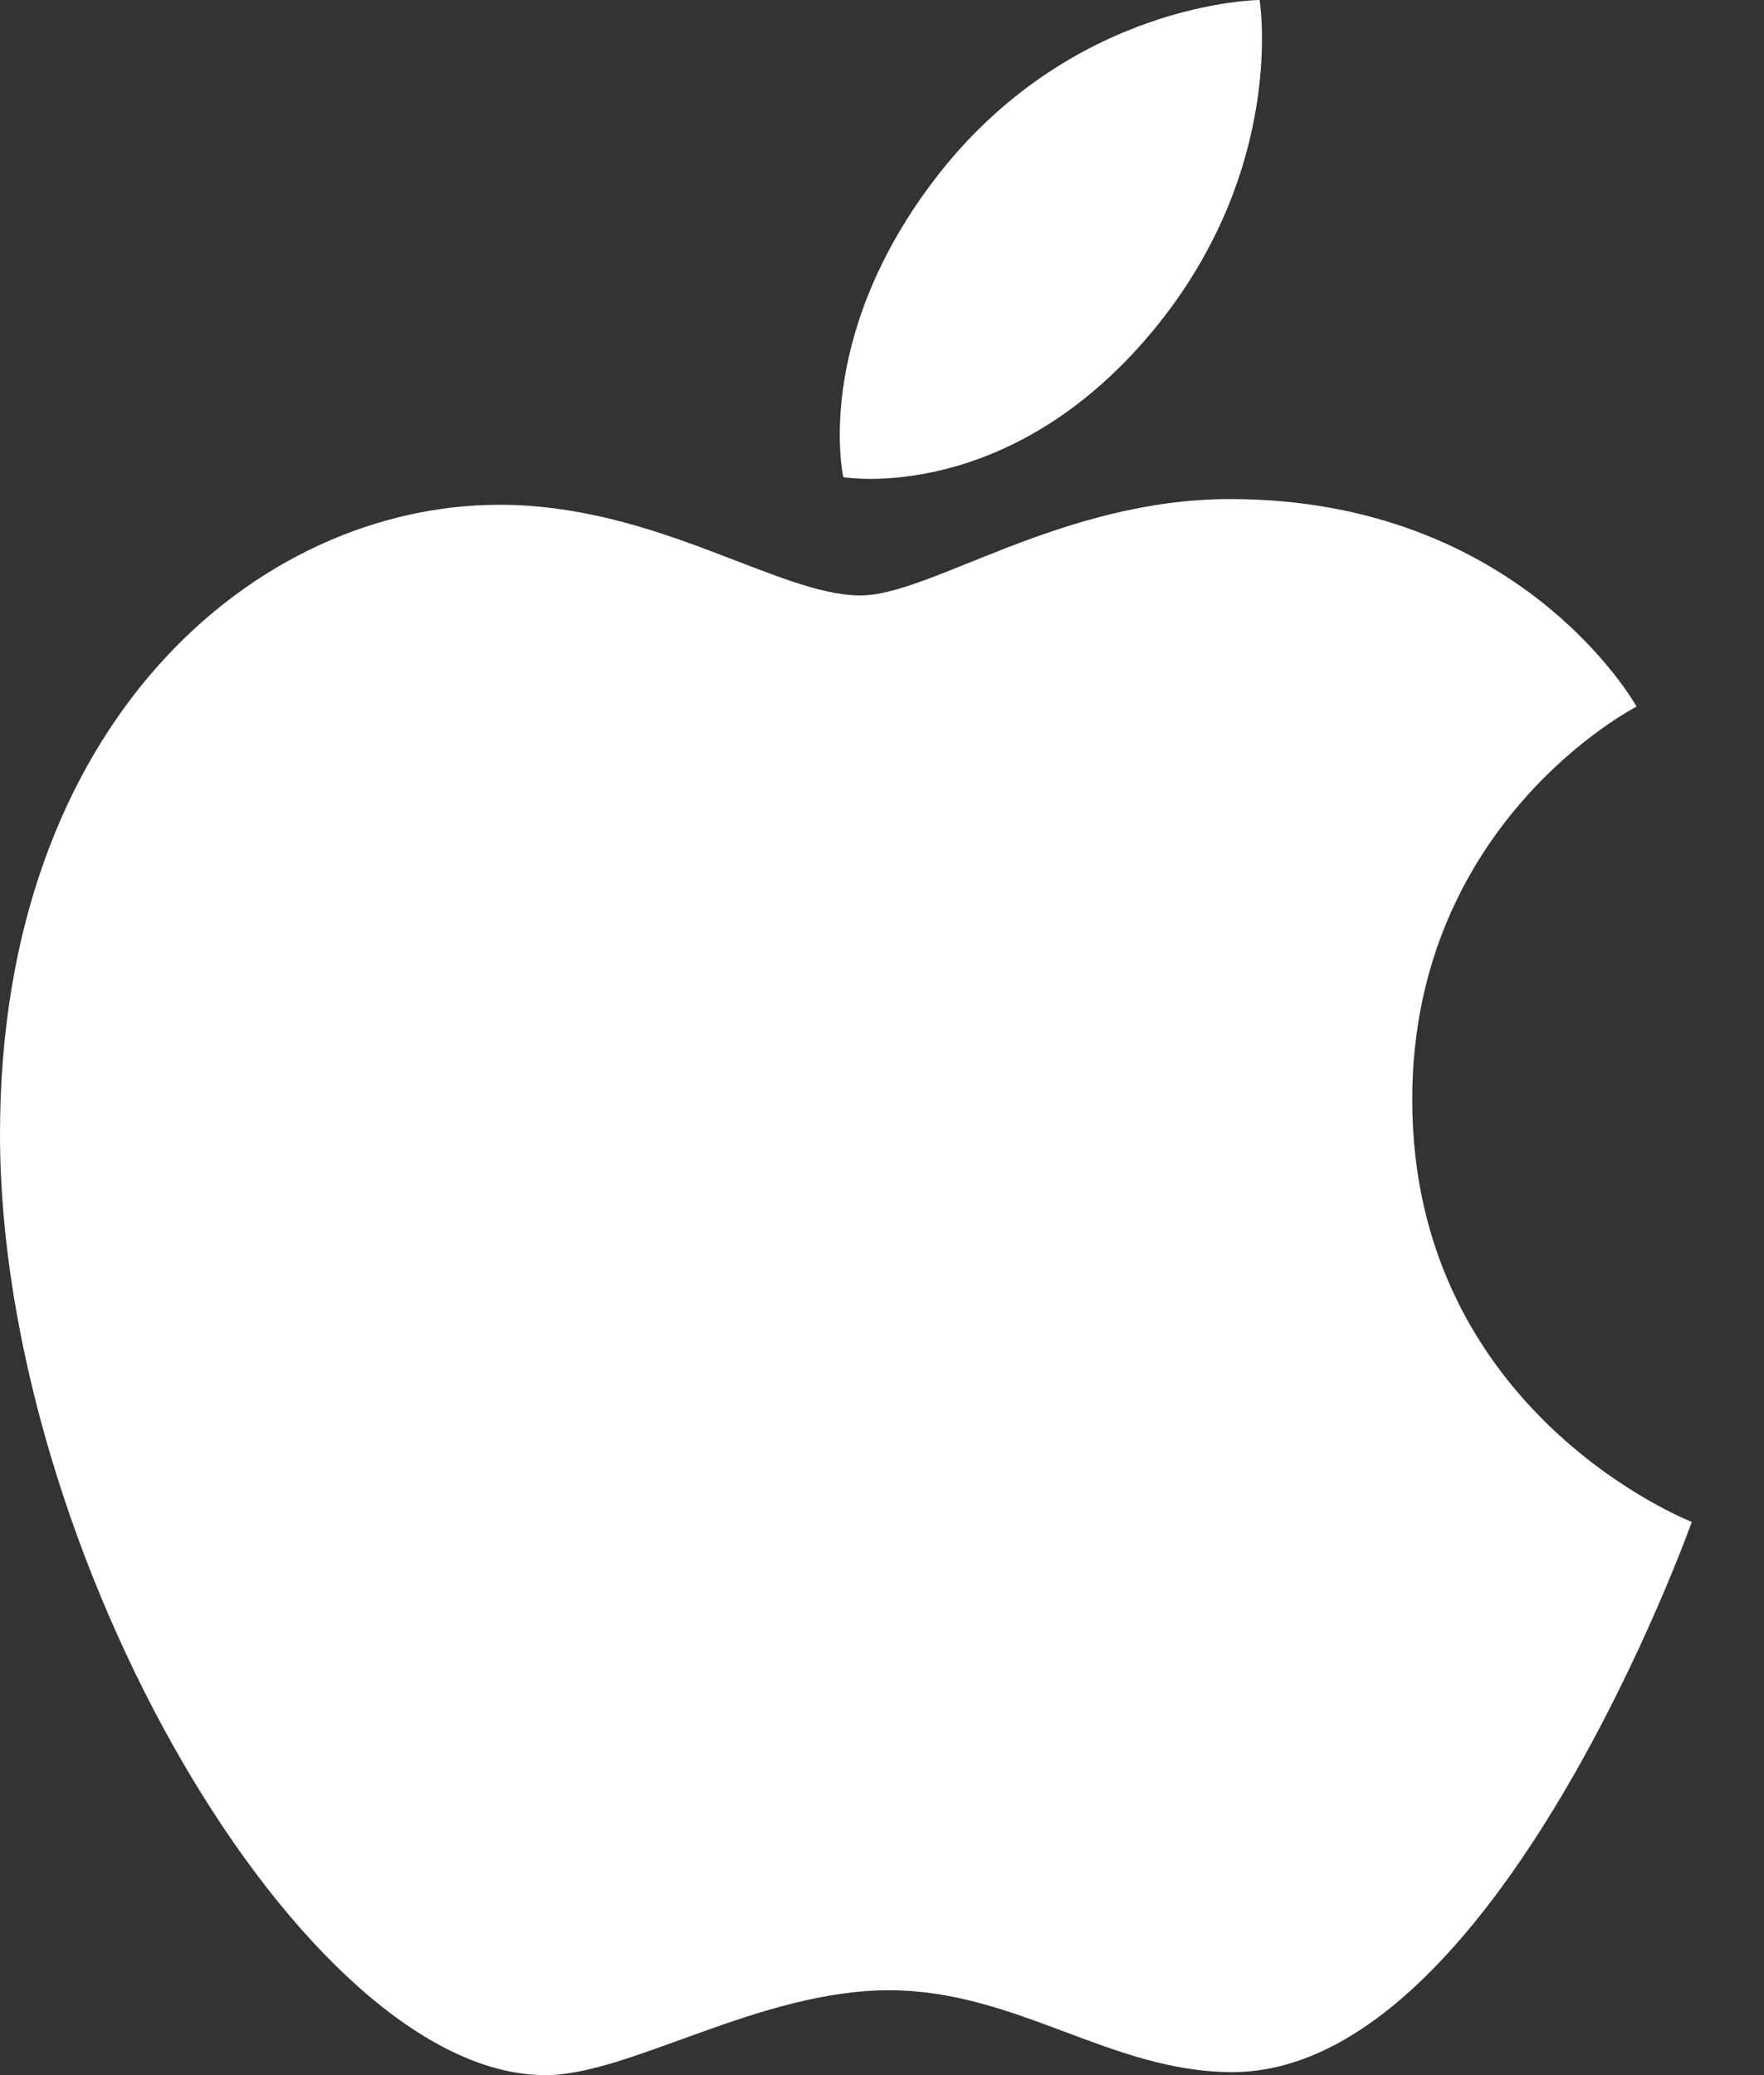
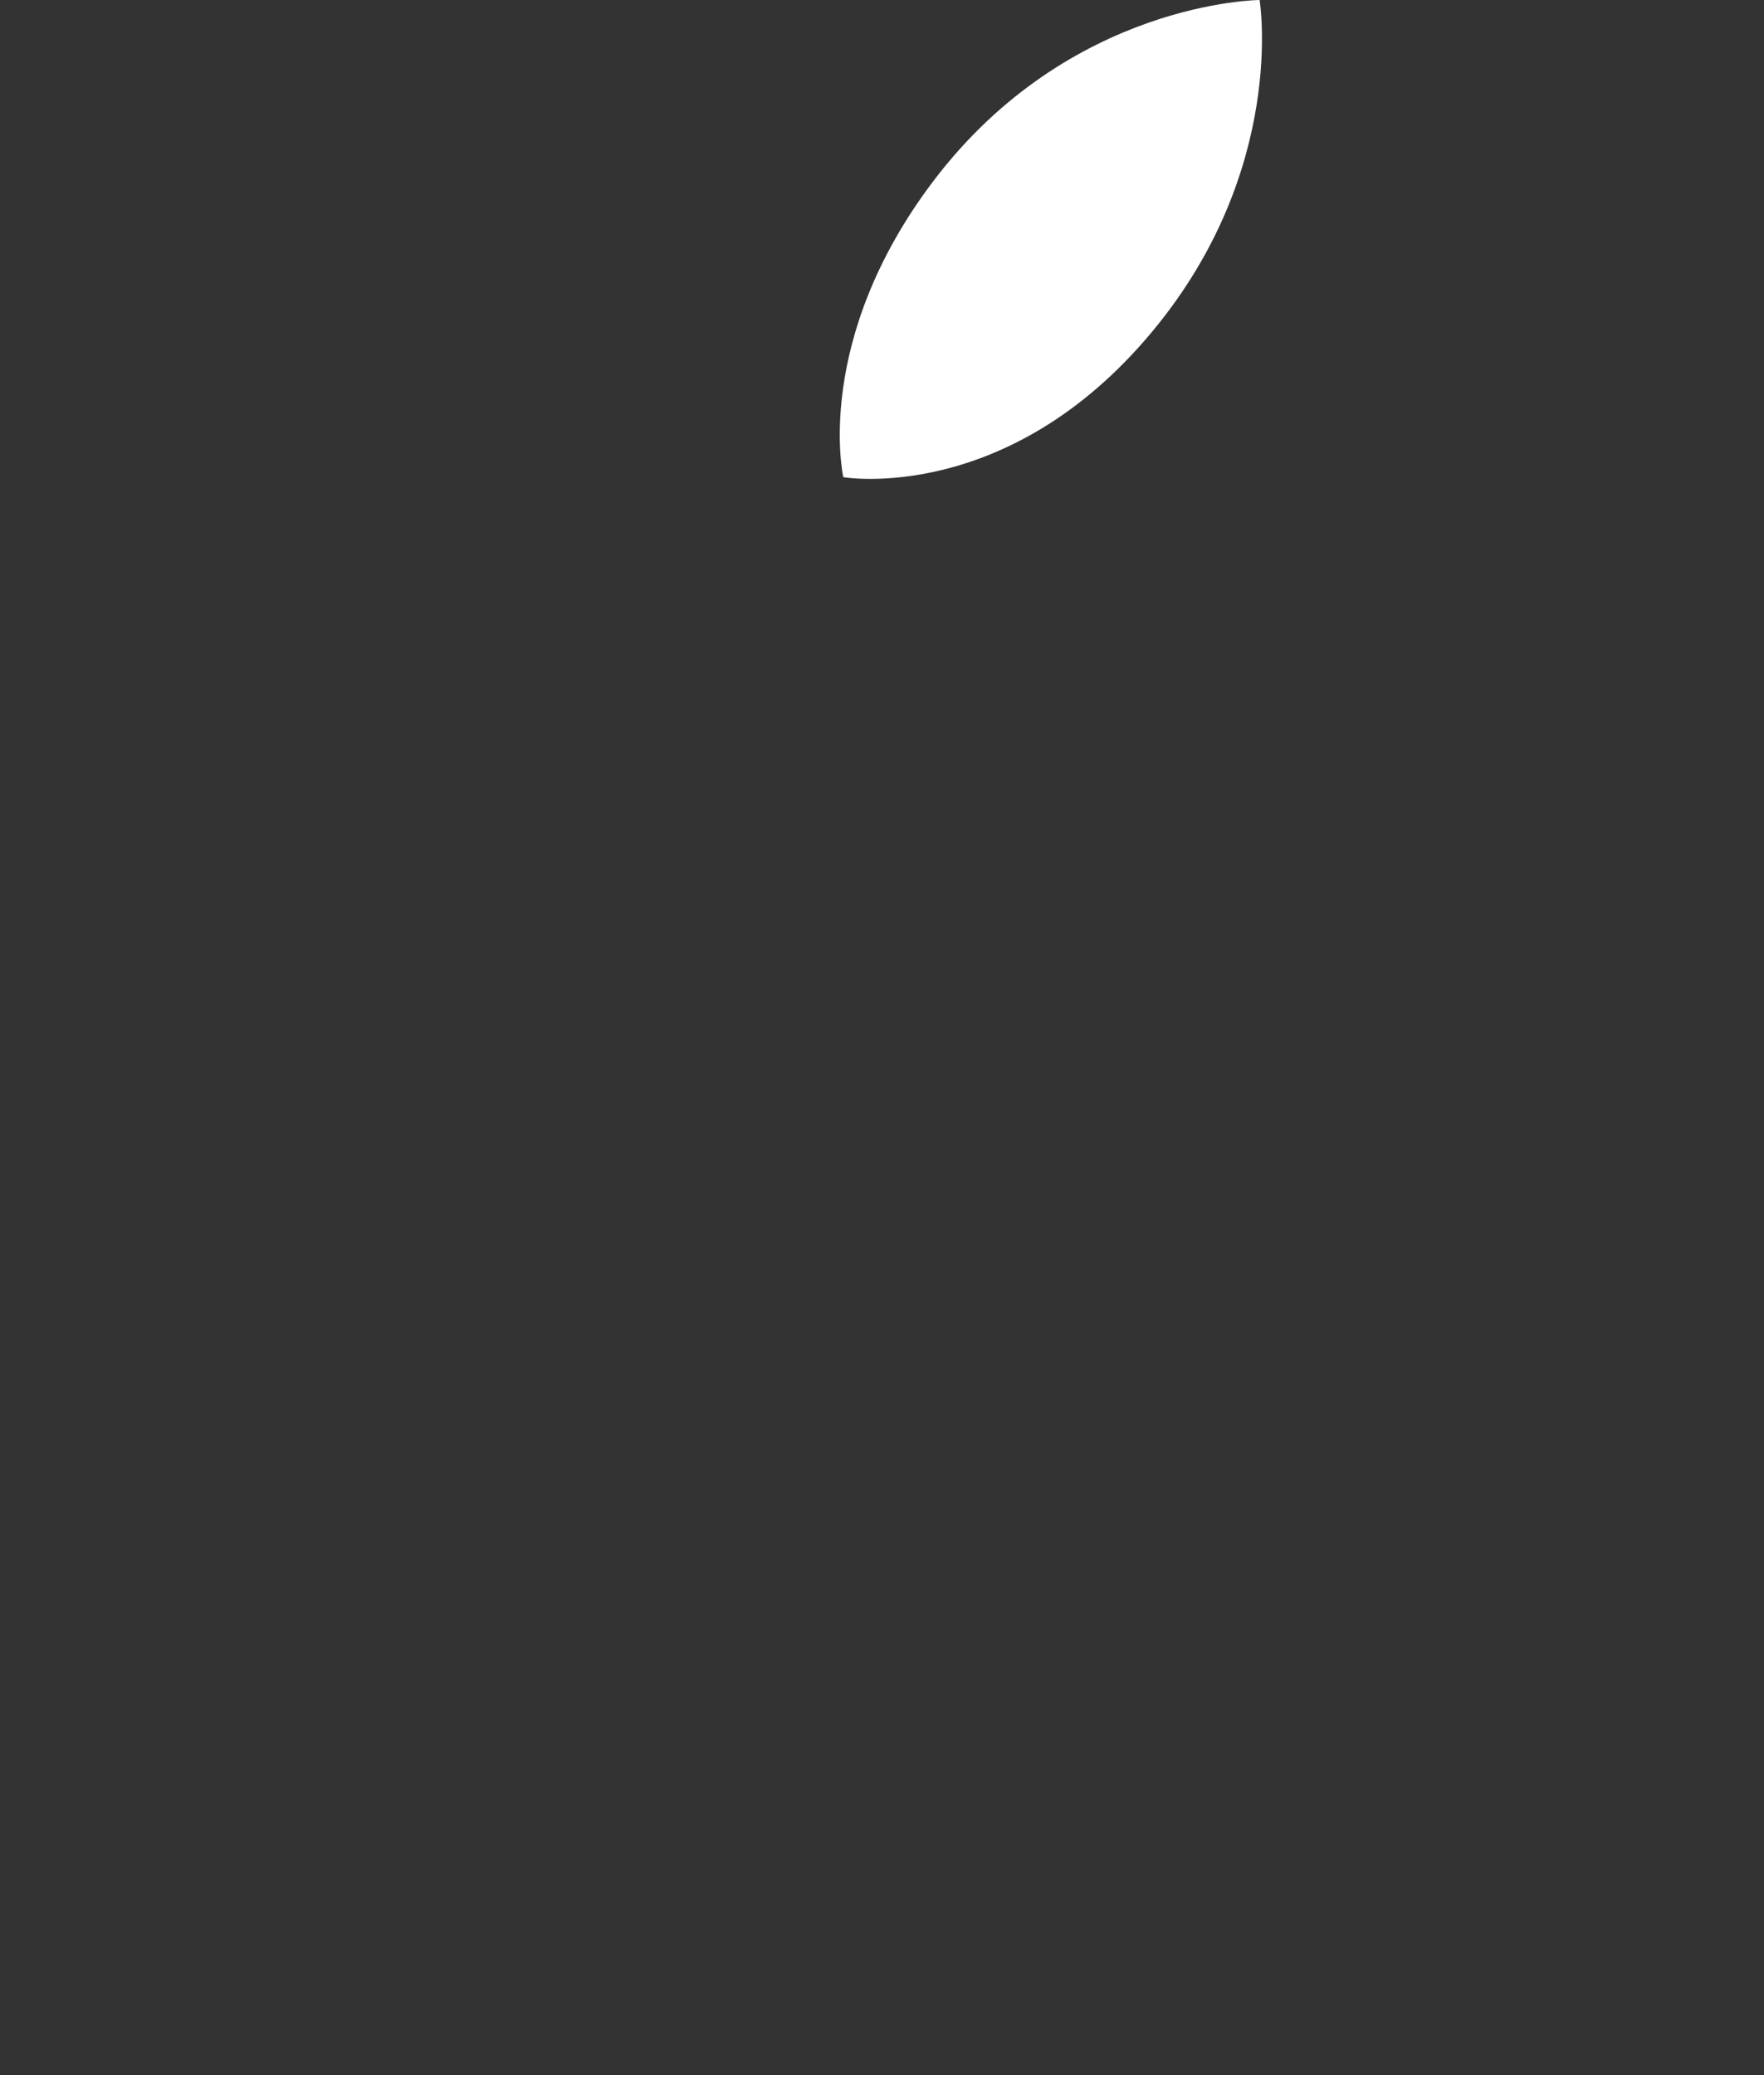
<svg xmlns="http://www.w3.org/2000/svg" width="17" height="20" viewBox="0 0 17 20" fill="none">
  <rect x="0" y="0" width="17" height="20" fill="#333333" stroke="none" />
  <path fill-rule="evenodd" clip-rule="evenodd" d="M11.104 3.196C12.408 1.629 12.139 0 12.139 0C12.139 0 10.312 0.01 8.998 1.741C7.829 3.282 8.127 4.599 8.127 4.599C8.127 4.599 9.711 4.872 11.104 3.196Z" fill="white" />
-   <path fill-rule="evenodd" clip-rule="evenodd" d="M13.61 10.598C13.61 7.914 15.772 6.81 15.772 6.81C15.772 6.81 14.665 4.81 11.856 4.81C10.223 4.81 8.968 5.739 8.292 5.739C7.503 5.739 6.33 4.865 4.813 4.865C2.484 4.865 0 6.951 0 10.93C0 14.97 2.934 20 5.256 20C6.068 20 7.313 19.182 8.568 19.182C9.8 19.182 10.706 19.971 11.876 19.971C14.418 19.971 16.304 14.668 16.304 14.668C16.304 14.668 13.61 13.624 13.61 10.598Z" fill="white" />
</svg>